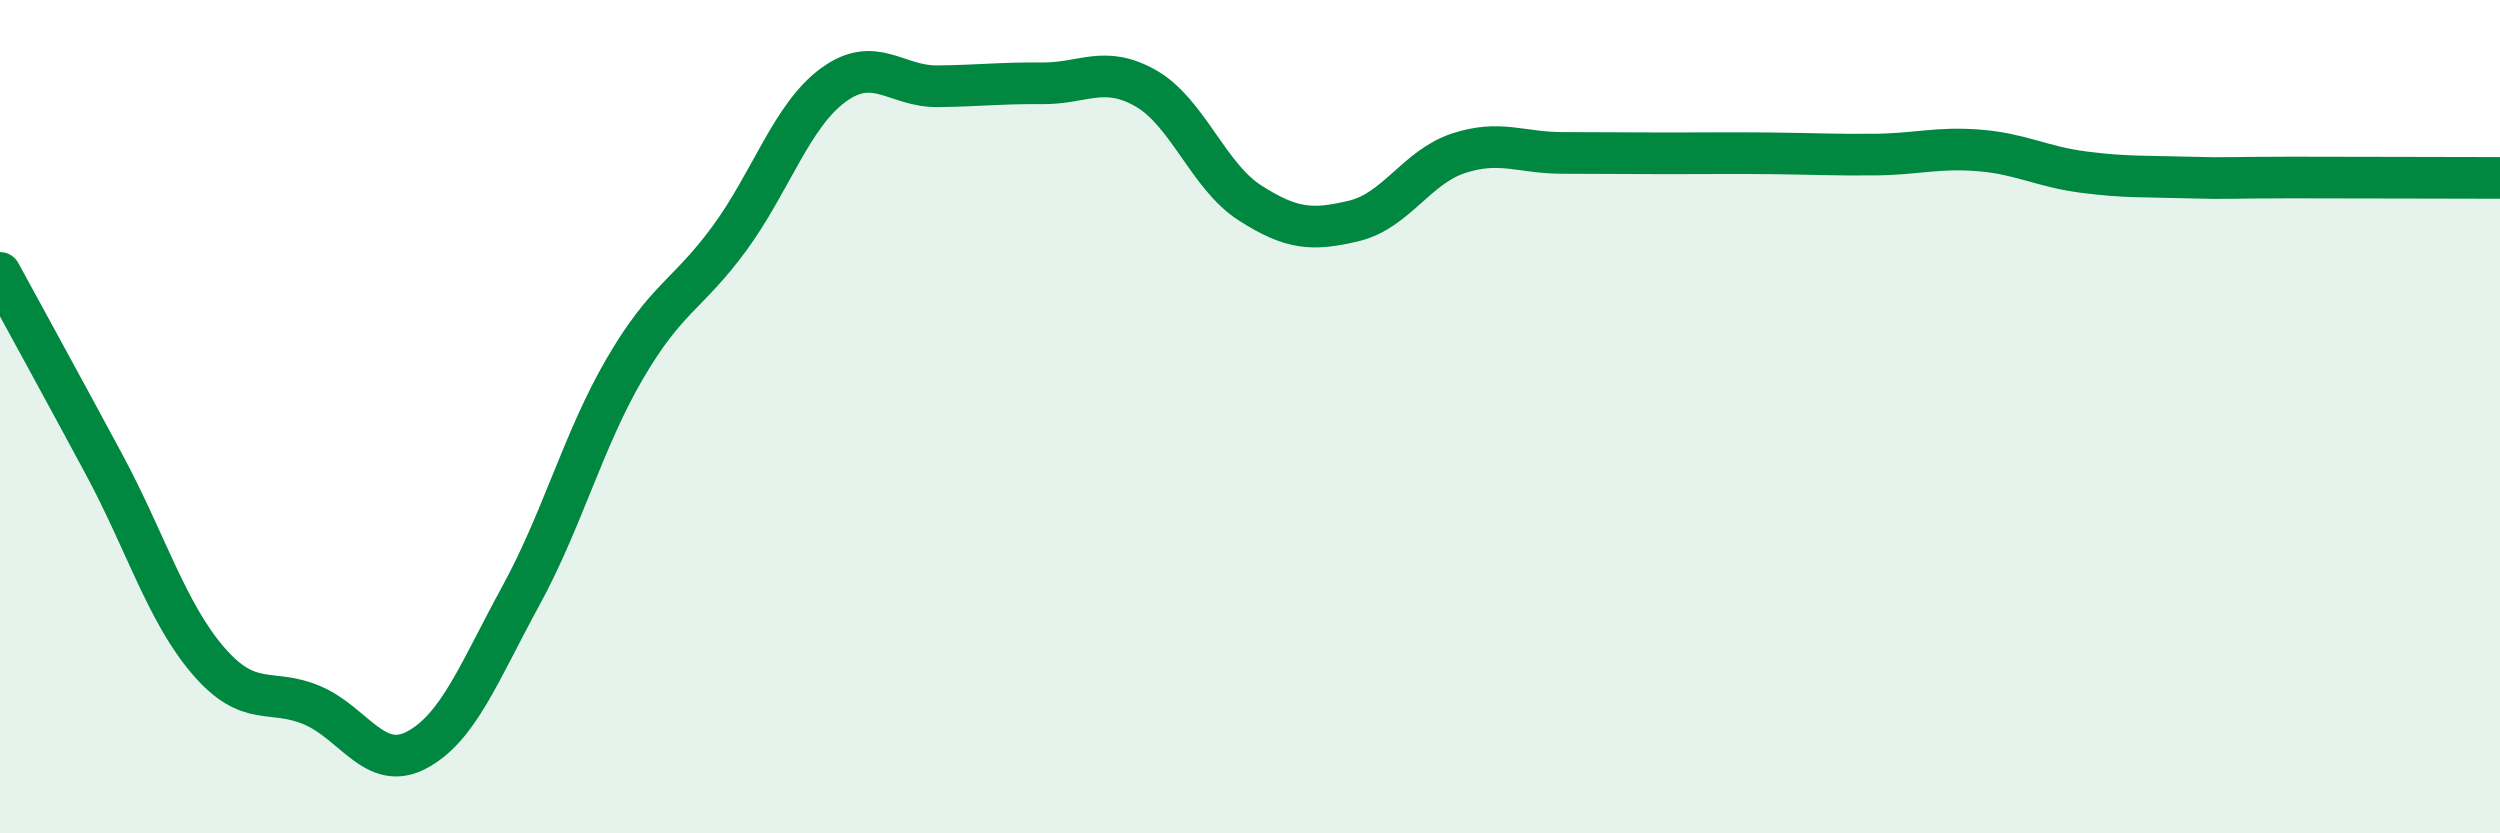
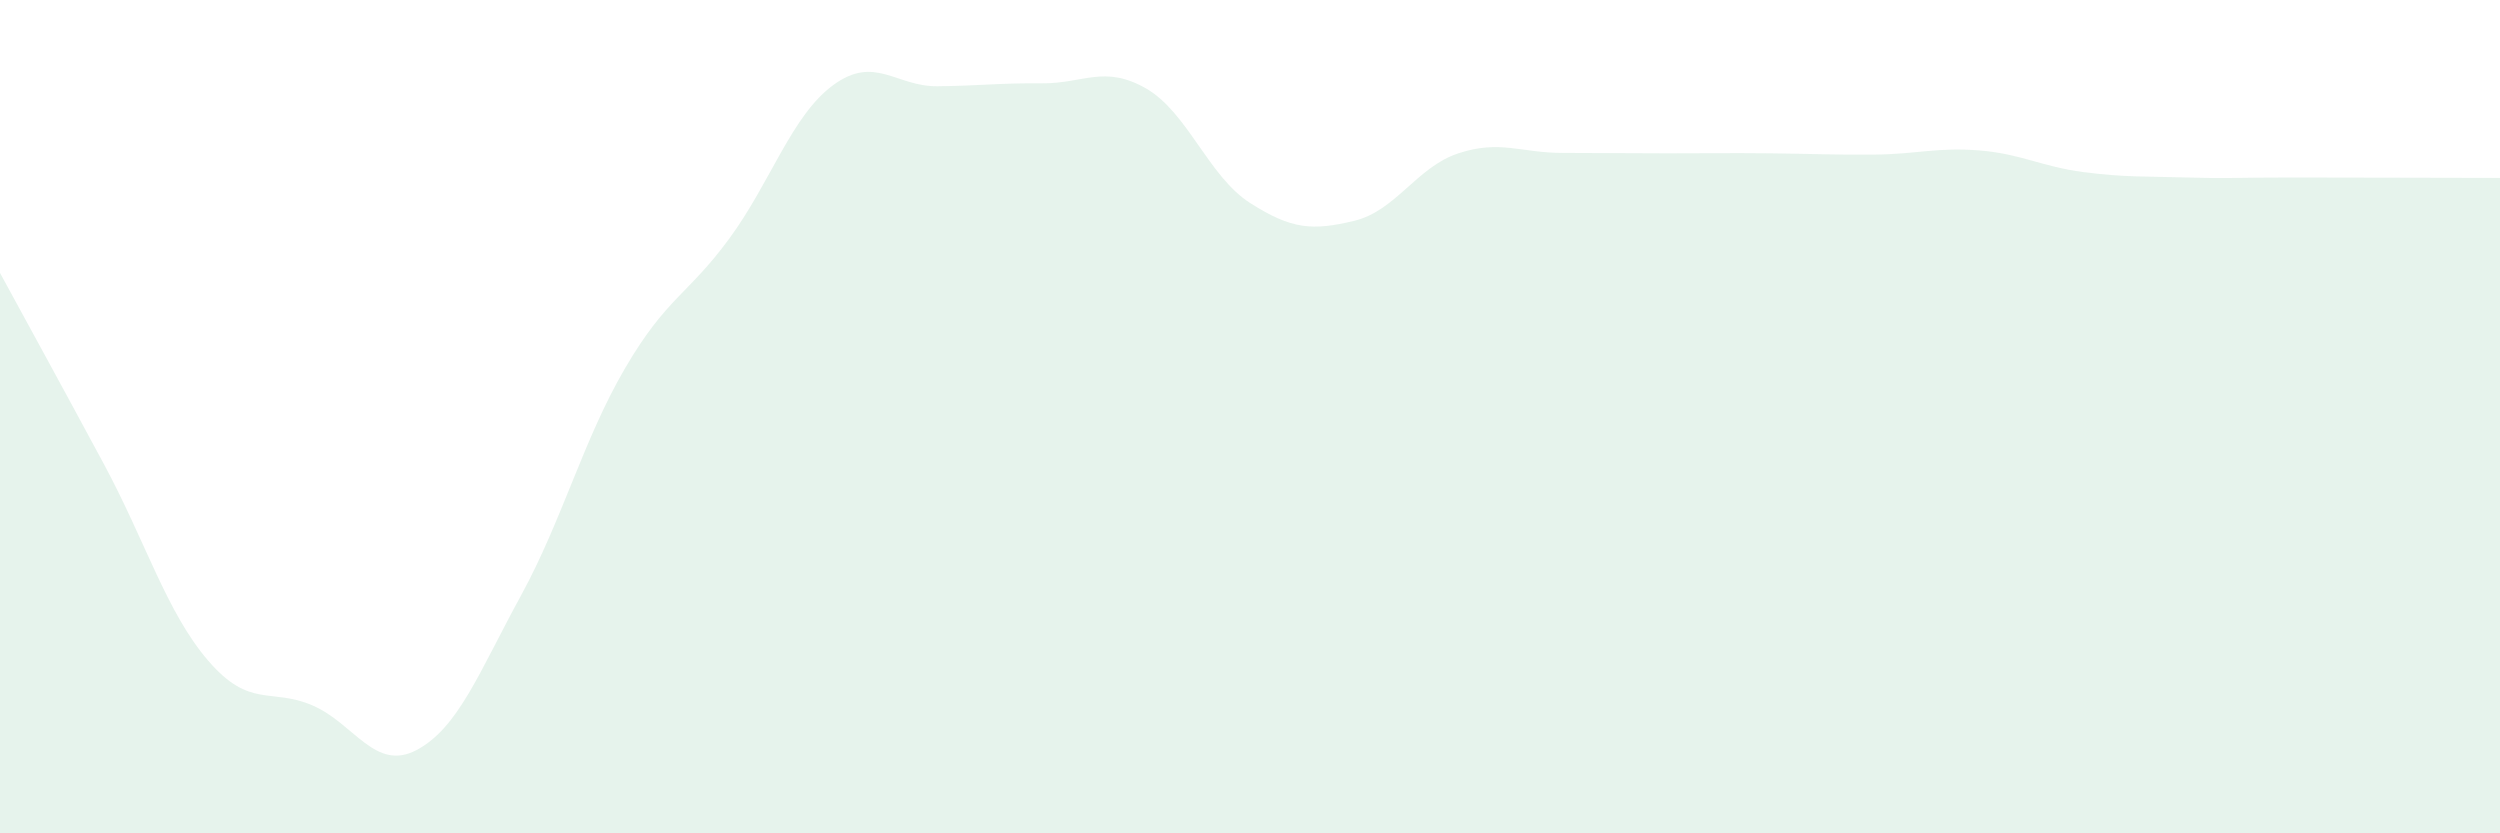
<svg xmlns="http://www.w3.org/2000/svg" width="60" height="20" viewBox="0 0 60 20">
  <path d="M 0,6.55 C 0.5,7.47 1.5,9.29 2.5,11.15 C 3.5,13.01 4,14.7 5,15.86 C 6,17.02 6.5,16.5 7.5,16.93 C 8.5,17.36 9,18.53 10,18 C 11,17.47 11.5,16.13 12.5,14.3 C 13.5,12.47 14,10.55 15,8.84 C 16,7.13 16.5,7.09 17.5,5.73 C 18.5,4.37 19,2.77 20,2.04 C 21,1.31 21.5,2.08 22.5,2.07 C 23.5,2.06 24,1.99 25,2 C 26,2.01 26.5,1.55 27.5,2.12 C 28.5,2.69 29,4.23 30,4.87 C 31,5.51 31.5,5.54 32.5,5.3 C 33.5,5.06 34,4.01 35,3.68 C 36,3.35 36.5,3.67 37.5,3.67 C 38.5,3.67 39,3.68 40,3.68 C 41,3.68 41.5,3.67 42.5,3.68 C 43.5,3.69 44,3.72 45,3.71 C 46,3.7 46.5,3.53 47.5,3.61 C 48.5,3.69 49,4 50,4.13 C 51,4.26 51.5,4.23 52.5,4.26 C 53.5,4.29 53.5,4.26 55,4.26 C 56.5,4.26 59,4.27 60,4.27L60 20L0 20Z" fill="#008740" opacity="0.1" stroke-linecap="round" stroke-linejoin="round" />
-   <path d="M 0,6.55 C 0.5,7.47 1.5,9.29 2.5,11.15 C 3.5,13.01 4,14.7 5,15.86 C 6,17.02 6.5,16.5 7.5,16.93 C 8.5,17.36 9,18.53 10,18 C 11,17.47 11.5,16.13 12.5,14.3 C 13.5,12.47 14,10.55 15,8.84 C 16,7.13 16.5,7.09 17.5,5.73 C 18.5,4.37 19,2.77 20,2.04 C 21,1.31 21.5,2.08 22.5,2.07 C 23.5,2.06 24,1.99 25,2 C 26,2.01 26.5,1.55 27.5,2.12 C 28.5,2.69 29,4.23 30,4.87 C 31,5.51 31.5,5.54 32.5,5.3 C 33.5,5.06 34,4.01 35,3.68 C 36,3.35 36.5,3.67 37.5,3.67 C 38.5,3.67 39,3.68 40,3.68 C 41,3.68 41.5,3.67 42.5,3.68 C 43.5,3.69 44,3.72 45,3.71 C 46,3.7 46.5,3.53 47.5,3.61 C 48.5,3.69 49,4 50,4.13 C 51,4.26 51.5,4.23 52.5,4.26 C 53.5,4.29 53.5,4.26 55,4.26 C 56.5,4.26 59,4.27 60,4.27" stroke="#008740" stroke-width="1" fill="none" stroke-linecap="round" stroke-linejoin="round" />
</svg>